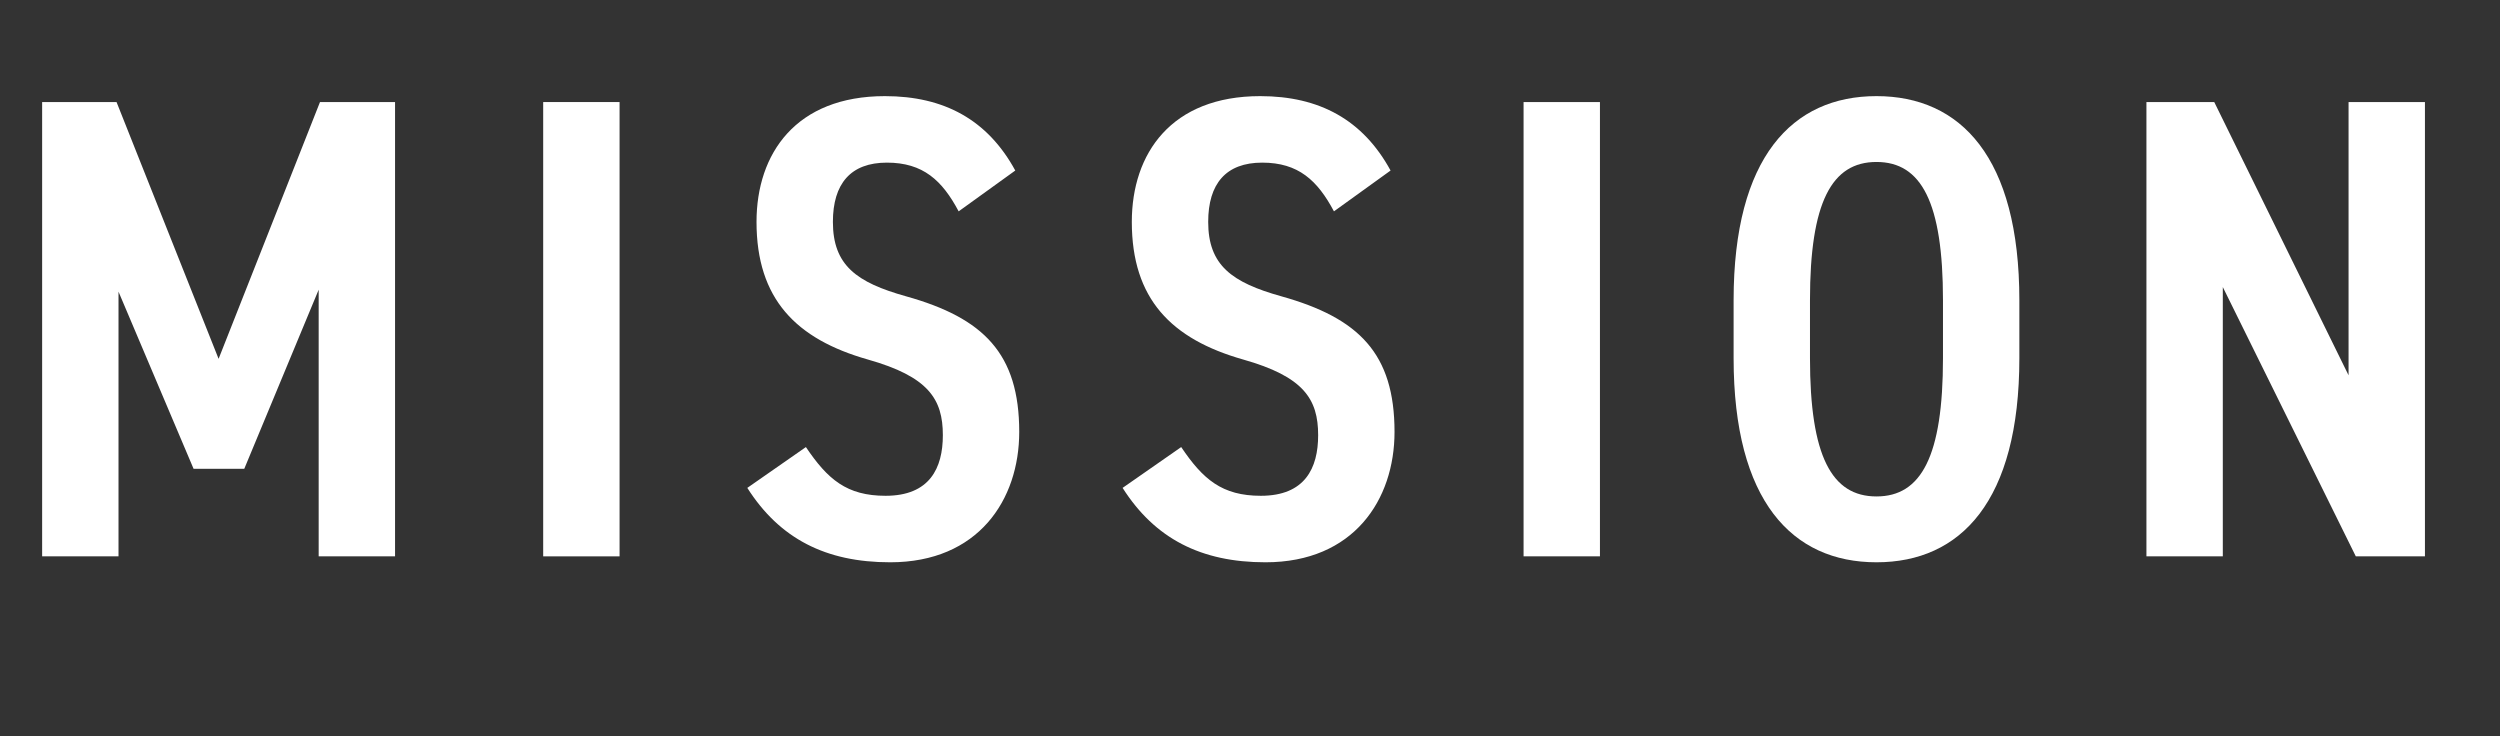
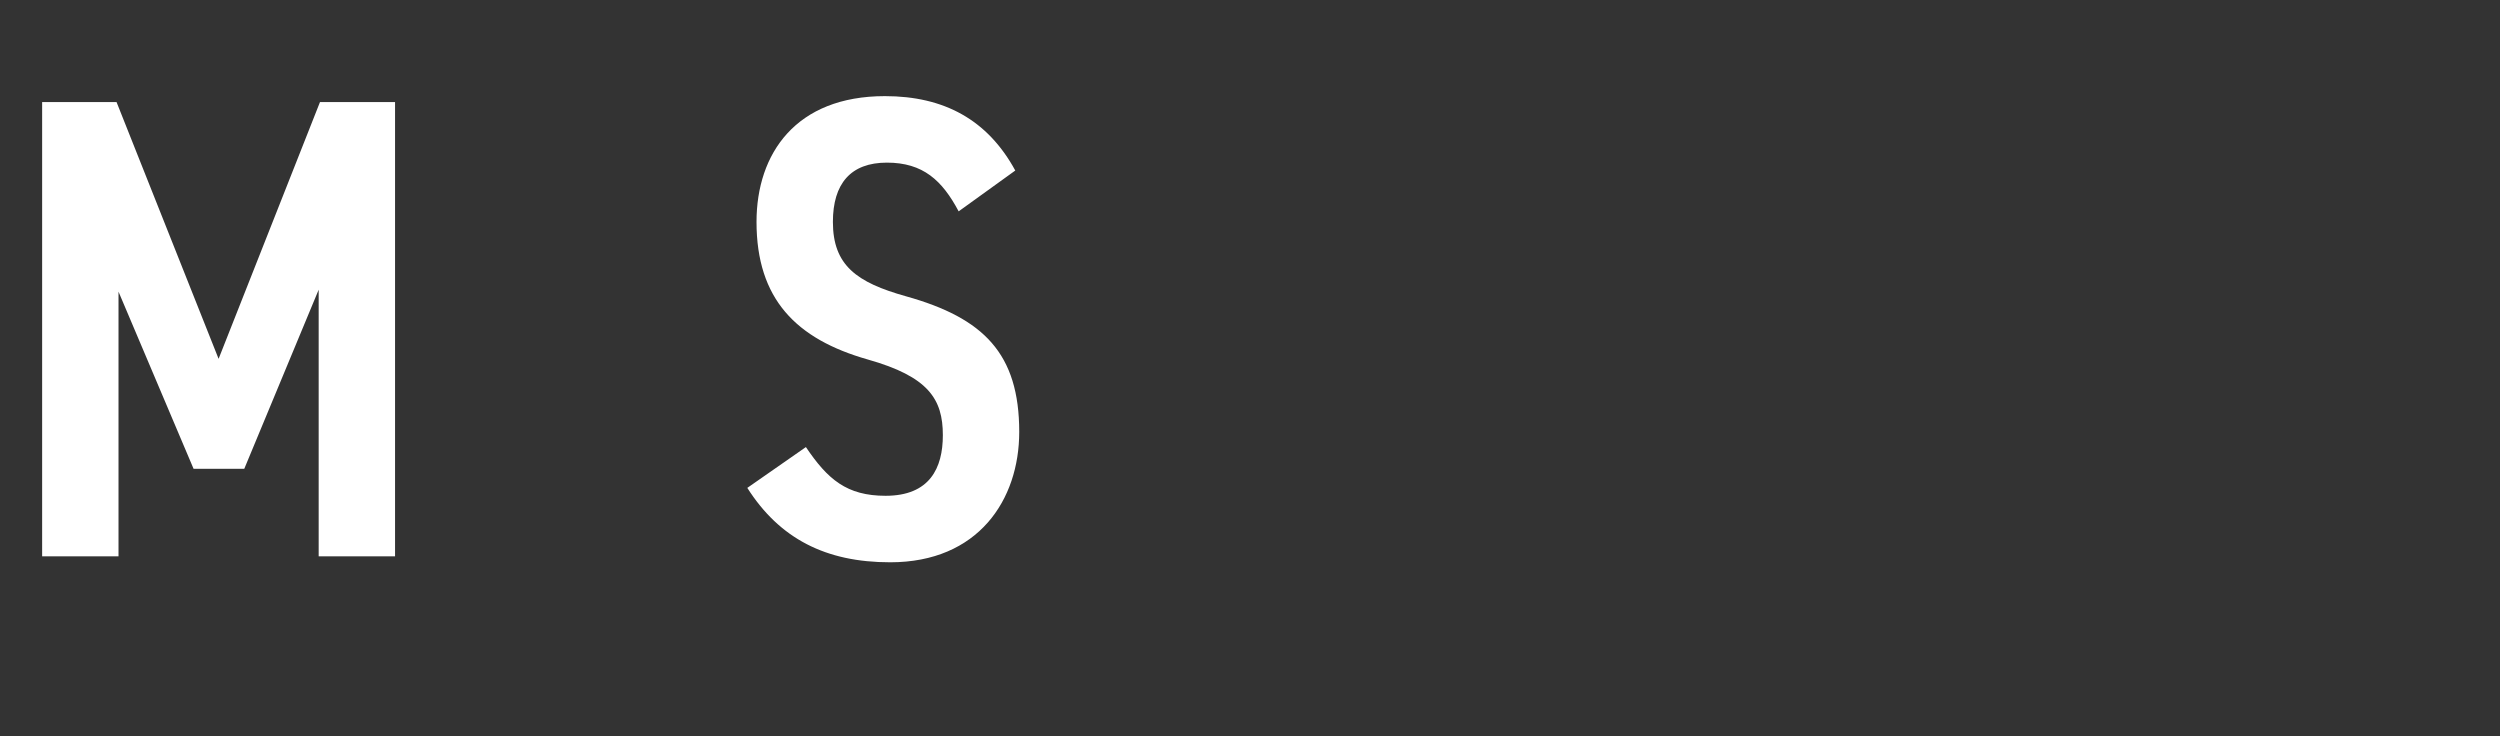
<svg xmlns="http://www.w3.org/2000/svg" id="_レイヤー_2" viewBox="0 0 37.97 11.18">
  <rect x="0" y="0" width="37.97" height="11.18" fill="#333333" stroke="none" />
  <g id="_デザイン">
    <g>
      <path d="M3.32,5.45l1.54-3.9h1.14v6.9h-1.16V4.4l-1.13,2.72h-.77l-1.14-2.69v4.02H.64V1.55H1.77l1.55,3.9Z" fill="#fff" />
-       <path d="M9.41,8.45h-1.16V1.55h1.16v6.9Z" fill="#fff" />
      <path d="M14.56,3.21c-.25-.47-.54-.74-1.09-.74s-.82,.32-.82,.9c0,.66,.36,.92,1.11,1.13,1.18,.33,1.72,.87,1.72,2.06,0,1.03-.62,1.98-1.96,1.98-.98,0-1.68-.36-2.17-1.13l.89-.62c.33,.49,.62,.74,1.21,.74,.67,0,.87-.42,.87-.92,0-.55-.22-.89-1.14-1.15-1.09-.31-1.69-.92-1.69-2.09,0-1.04,.6-1.91,1.95-1.91,.9,0,1.56,.36,1.98,1.13l-.86,.62Z" fill="#fff" />
-       <path d="M20.26,3.21c-.25-.47-.54-.74-1.09-.74s-.82,.32-.82,.9c0,.66,.36,.92,1.11,1.13,1.18,.33,1.72,.87,1.72,2.06,0,1.03-.62,1.98-1.96,1.98-.98,0-1.68-.36-2.17-1.13l.89-.62c.33,.49,.62,.74,1.21,.74,.67,0,.87-.42,.87-.92,0-.55-.22-.89-1.14-1.15-1.09-.31-1.69-.92-1.69-2.09,0-1.04,.6-1.91,1.95-1.91,.9,0,1.56,.36,1.98,1.13l-.86,.62Z" fill="#fff" />
-       <path d="M24.3,8.45h-1.16V1.55h1.16v6.9Z" fill="#fff" />
-       <path d="M26.33,5.44v-.88c0-2.17,.89-3.1,2.17-3.1s2.17,.93,2.17,3.1v.88c0,2.17-.89,3.1-2.17,3.1s-2.17-.93-2.17-3.1Zm1.16-.88v.88c0,1.49,.33,2.1,1.01,2.1s1.01-.61,1.01-2.1v-.88c0-1.49-.33-2.1-1.01-2.1s-1.01,.61-1.01,2.1Z" fill="#fff" />
-       <path d="M36.83,1.55v6.9h-1.05l-2.02-4.09v4.09h-1.16V1.55h1.03l2.04,4.15V1.55h1.16Z" fill="#fff" />
    </g>
  </g>
</svg>